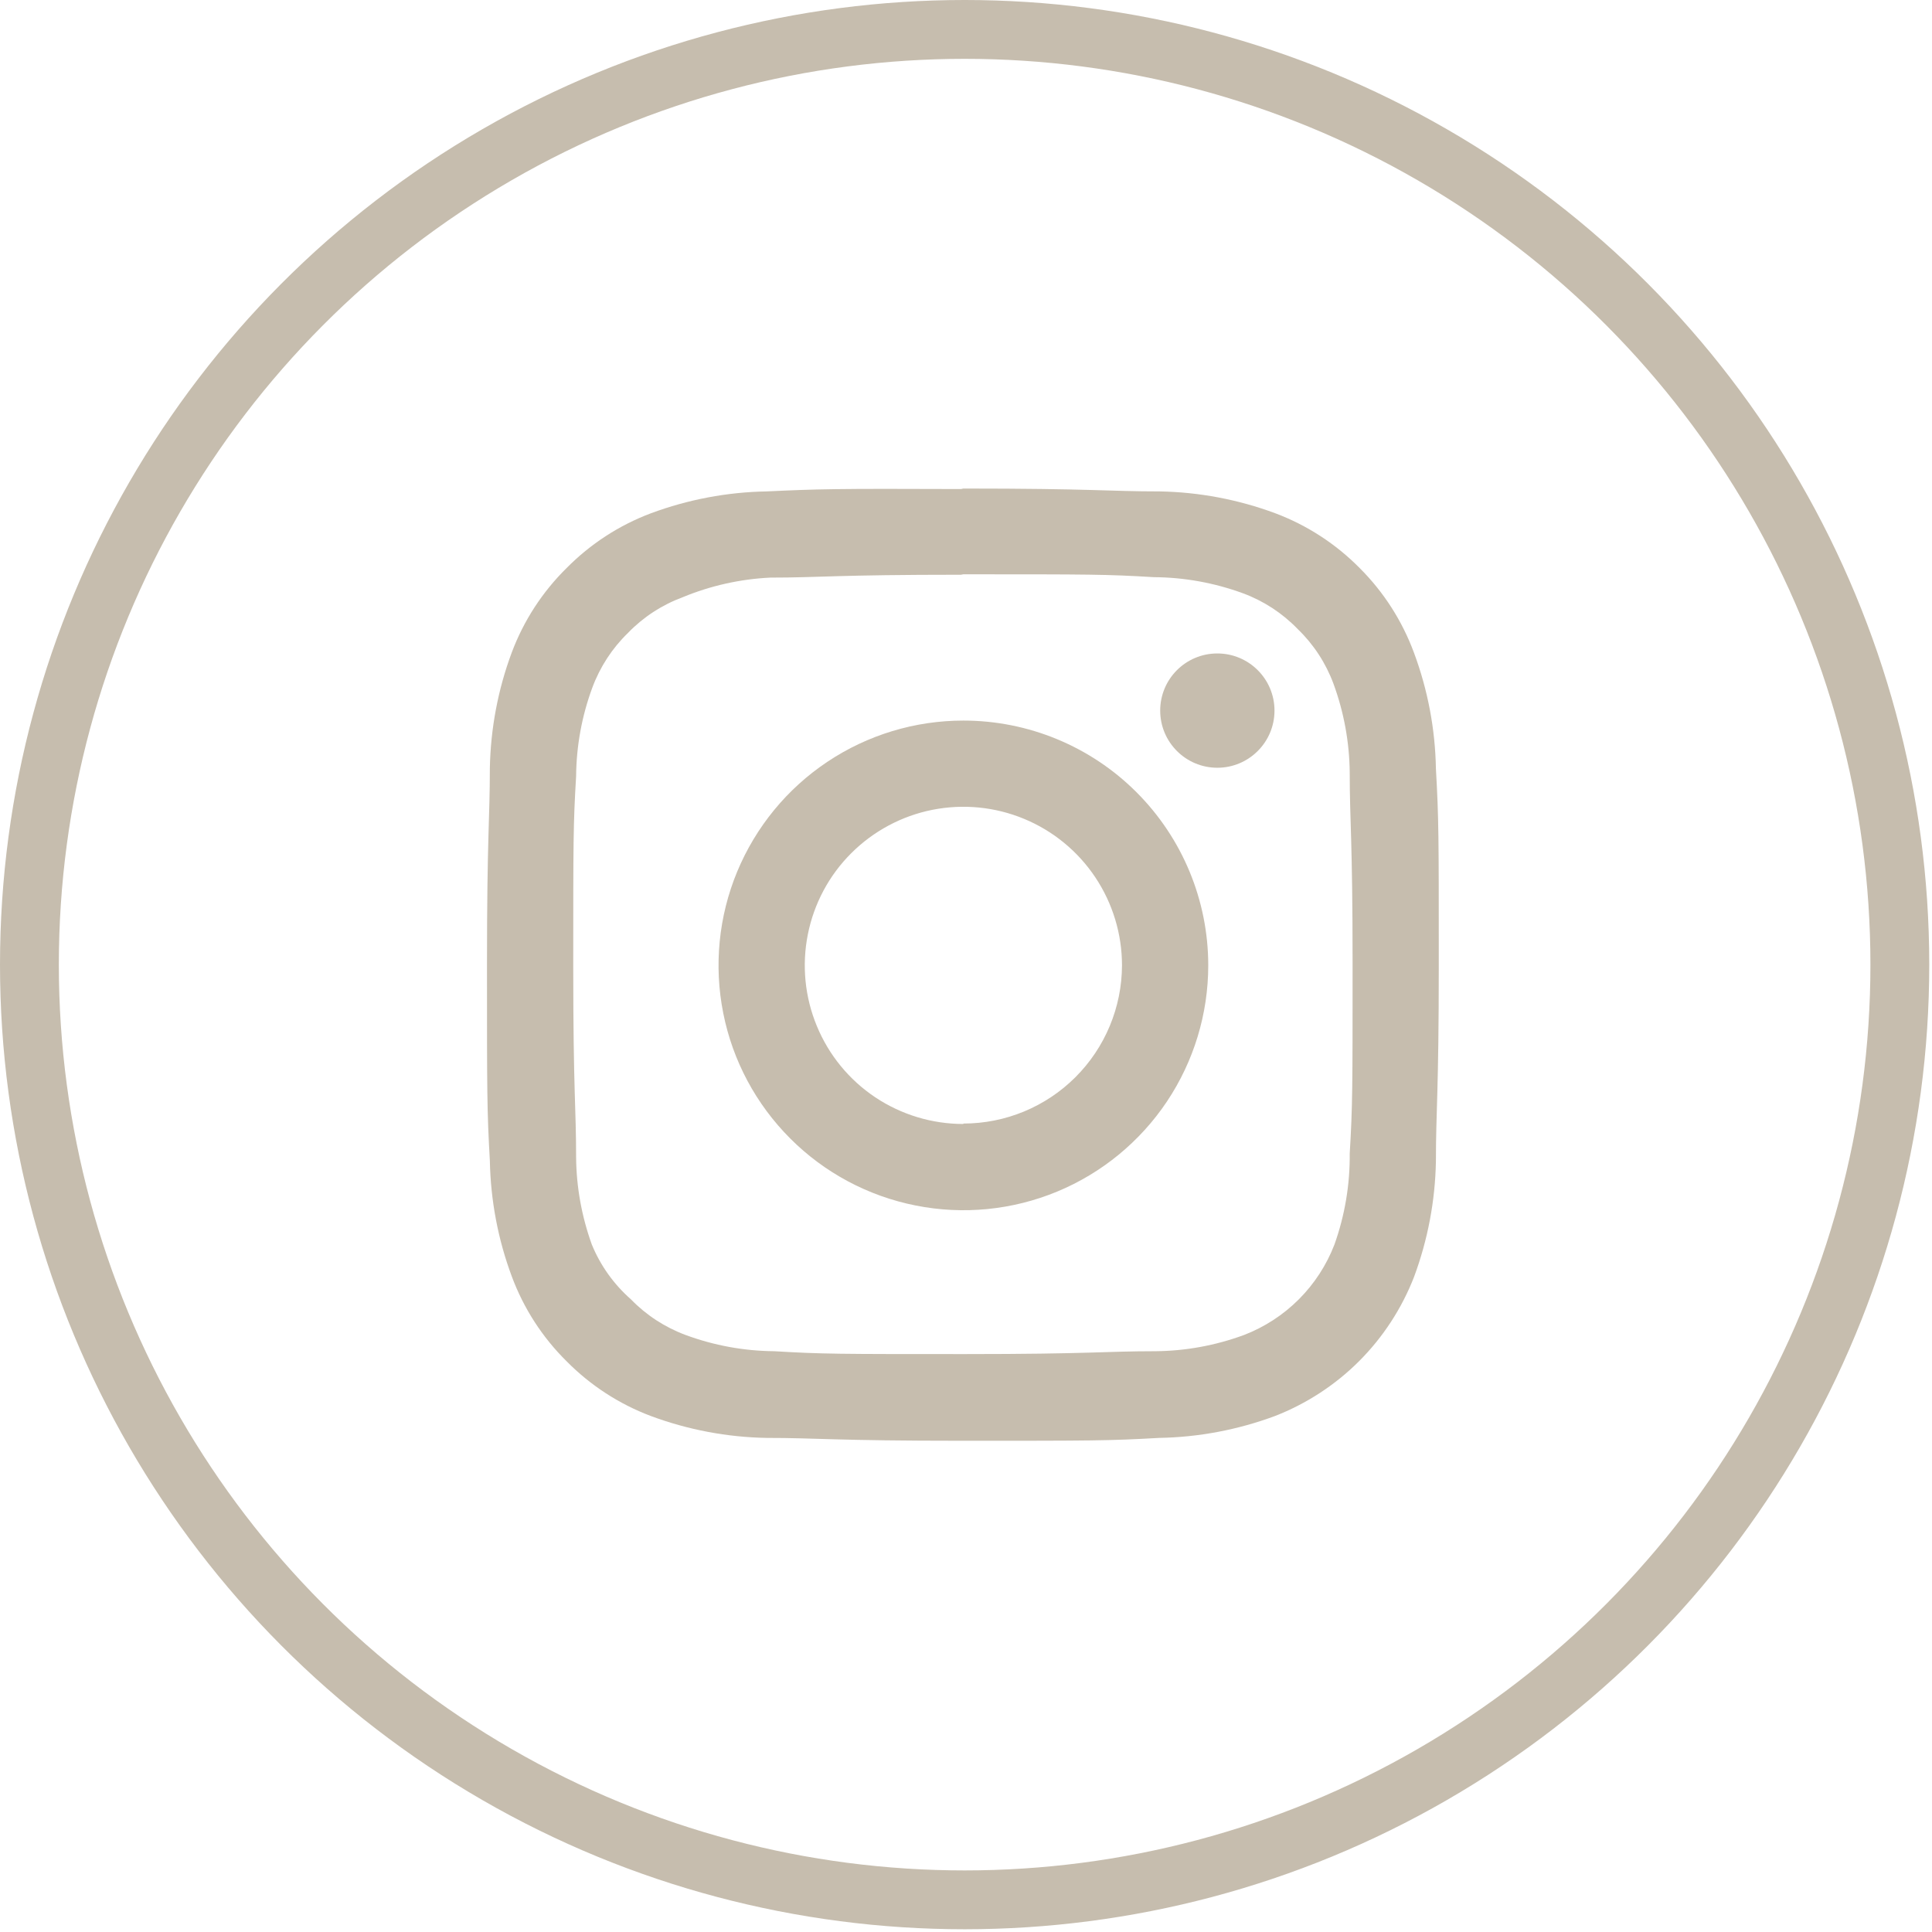
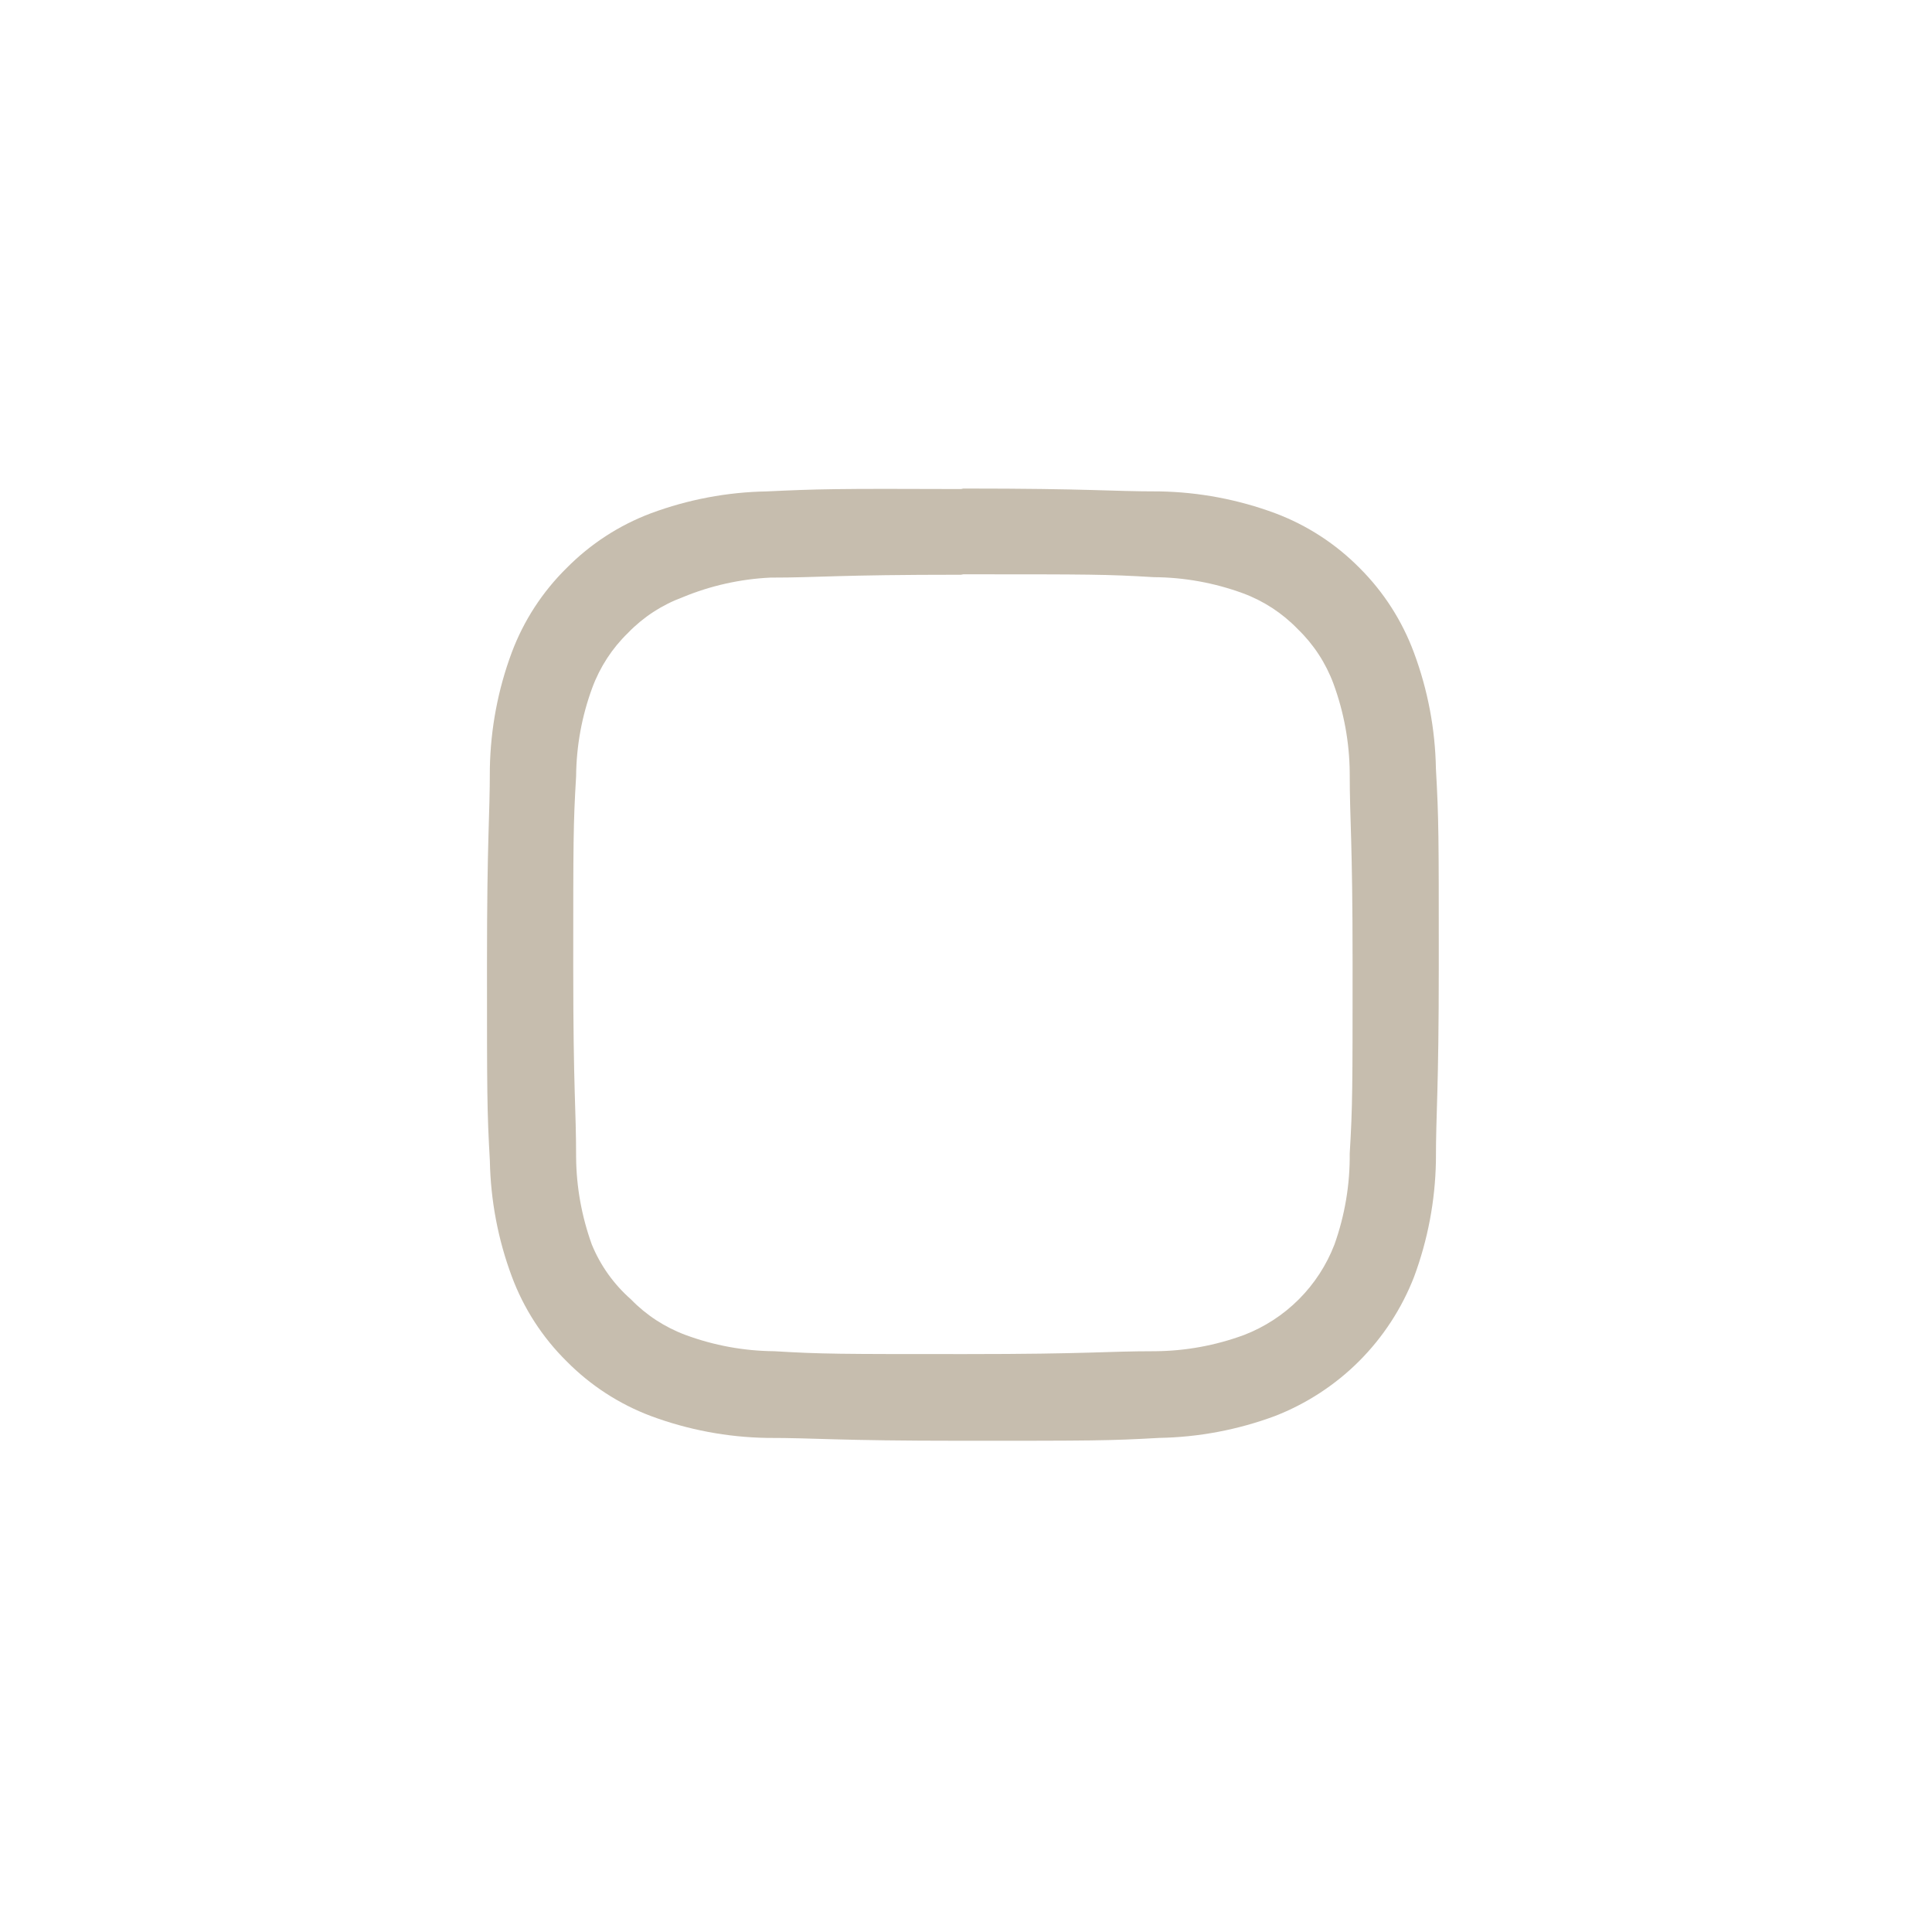
<svg xmlns="http://www.w3.org/2000/svg" width="31" height="31" viewBox="0 0 31 31" fill="none">
  <path d="M15.458 9.215C17.499 9.215 17.751 9.215 18.515 9.261C19.003 9.264 19.487 9.352 19.945 9.52C20.277 9.643 20.577 9.839 20.823 10.094C21.078 10.34 21.274 10.64 21.397 10.973C21.564 11.428 21.652 11.909 21.657 12.394C21.657 13.197 21.703 13.441 21.703 15.452C21.703 17.462 21.703 17.745 21.657 18.509C21.662 19.006 21.579 19.5 21.412 19.969C21.285 20.299 21.09 20.599 20.84 20.849C20.59 21.099 20.29 21.294 19.96 21.421C19.504 21.589 19.023 21.677 18.538 21.681C17.736 21.681 17.491 21.727 15.481 21.727C13.471 21.727 13.188 21.727 12.423 21.681C11.938 21.677 11.457 21.589 11.002 21.421C10.67 21.298 10.369 21.102 10.123 20.848C9.849 20.607 9.634 20.306 9.496 19.969C9.334 19.52 9.248 19.047 9.244 18.57C9.244 17.768 9.198 17.523 9.198 15.513C9.198 13.503 9.198 13.22 9.244 12.456C9.248 11.97 9.336 11.489 9.504 11.034C9.627 10.702 9.823 10.401 10.077 10.155C10.323 9.9 10.624 9.705 10.956 9.582C11.403 9.397 11.879 9.291 12.362 9.268C13.165 9.268 13.409 9.222 15.42 9.222M15.42 7.847C13.379 7.839 13.119 7.847 12.301 7.885C11.667 7.896 11.039 8.015 10.444 8.236C9.934 8.428 9.473 8.728 9.091 9.115C8.703 9.497 8.403 9.959 8.212 10.468C7.99 11.063 7.872 11.691 7.86 12.325C7.86 13.143 7.814 13.403 7.814 15.475C7.814 17.546 7.814 17.814 7.86 18.624C7.872 19.258 7.99 19.886 8.212 20.481C8.402 20.993 8.702 21.458 9.091 21.842C9.473 22.229 9.934 22.529 10.444 22.721C11.039 22.942 11.667 23.061 12.301 23.072C13.119 23.072 13.379 23.118 15.45 23.118C17.522 23.118 17.789 23.118 18.599 23.072C19.234 23.061 19.862 22.942 20.457 22.721C20.963 22.524 21.424 22.224 21.808 21.84C22.192 21.456 22.492 20.995 22.689 20.489C22.91 19.894 23.029 19.266 23.04 18.631C23.04 17.814 23.086 17.554 23.086 15.482C23.086 13.411 23.086 13.143 23.04 12.333C23.029 11.699 22.91 11.071 22.689 10.476C22.5 9.964 22.203 9.5 21.817 9.115C21.435 8.728 20.974 8.428 20.464 8.236C19.869 8.015 19.241 7.896 18.607 7.885C17.789 7.885 17.529 7.839 15.458 7.839L15.42 7.847Z" fill="#C6BDAE" />
-   <path d="M15.458 11.562C14.681 11.562 13.921 11.792 13.275 12.224C12.629 12.655 12.126 13.269 11.828 13.987C11.531 14.705 11.453 15.495 11.605 16.257C11.756 17.019 12.131 17.719 12.68 18.268C13.229 18.818 13.93 19.192 14.692 19.343C15.454 19.495 16.244 19.417 16.962 19.12C17.679 18.823 18.293 18.319 18.725 17.673C19.156 17.027 19.387 16.267 19.387 15.49C19.387 14.448 18.973 13.449 18.236 12.712C17.499 11.975 16.5 11.562 15.458 11.562ZM15.458 18.035C14.955 18.035 14.463 17.886 14.044 17.607C13.625 17.327 13.299 16.929 13.107 16.464C12.914 15.999 12.864 15.487 12.962 14.994C13.06 14.5 13.302 14.046 13.658 13.691C14.014 13.335 14.468 13.092 14.961 12.994C15.455 12.896 15.967 12.946 16.432 13.139C16.897 13.331 17.295 13.658 17.574 14.076C17.854 14.495 18.003 14.987 18.003 15.49C18.001 16.164 17.732 16.809 17.255 17.285C16.778 17.761 16.132 18.028 15.458 18.028V18.035Z" fill="#C6BDAE" />
-   <path d="M19.533 12.319C20.039 12.319 20.45 11.908 20.45 11.402C20.45 10.895 20.039 10.485 19.533 10.485C19.026 10.485 18.616 10.895 18.616 11.402C18.616 11.908 19.026 12.319 19.533 12.319Z" fill="#C6BDAE" />
-   <circle cx="15.478" cy="15.478" r="15.006" stroke="#C6BDAE" stroke-width="0.944" />
</svg>